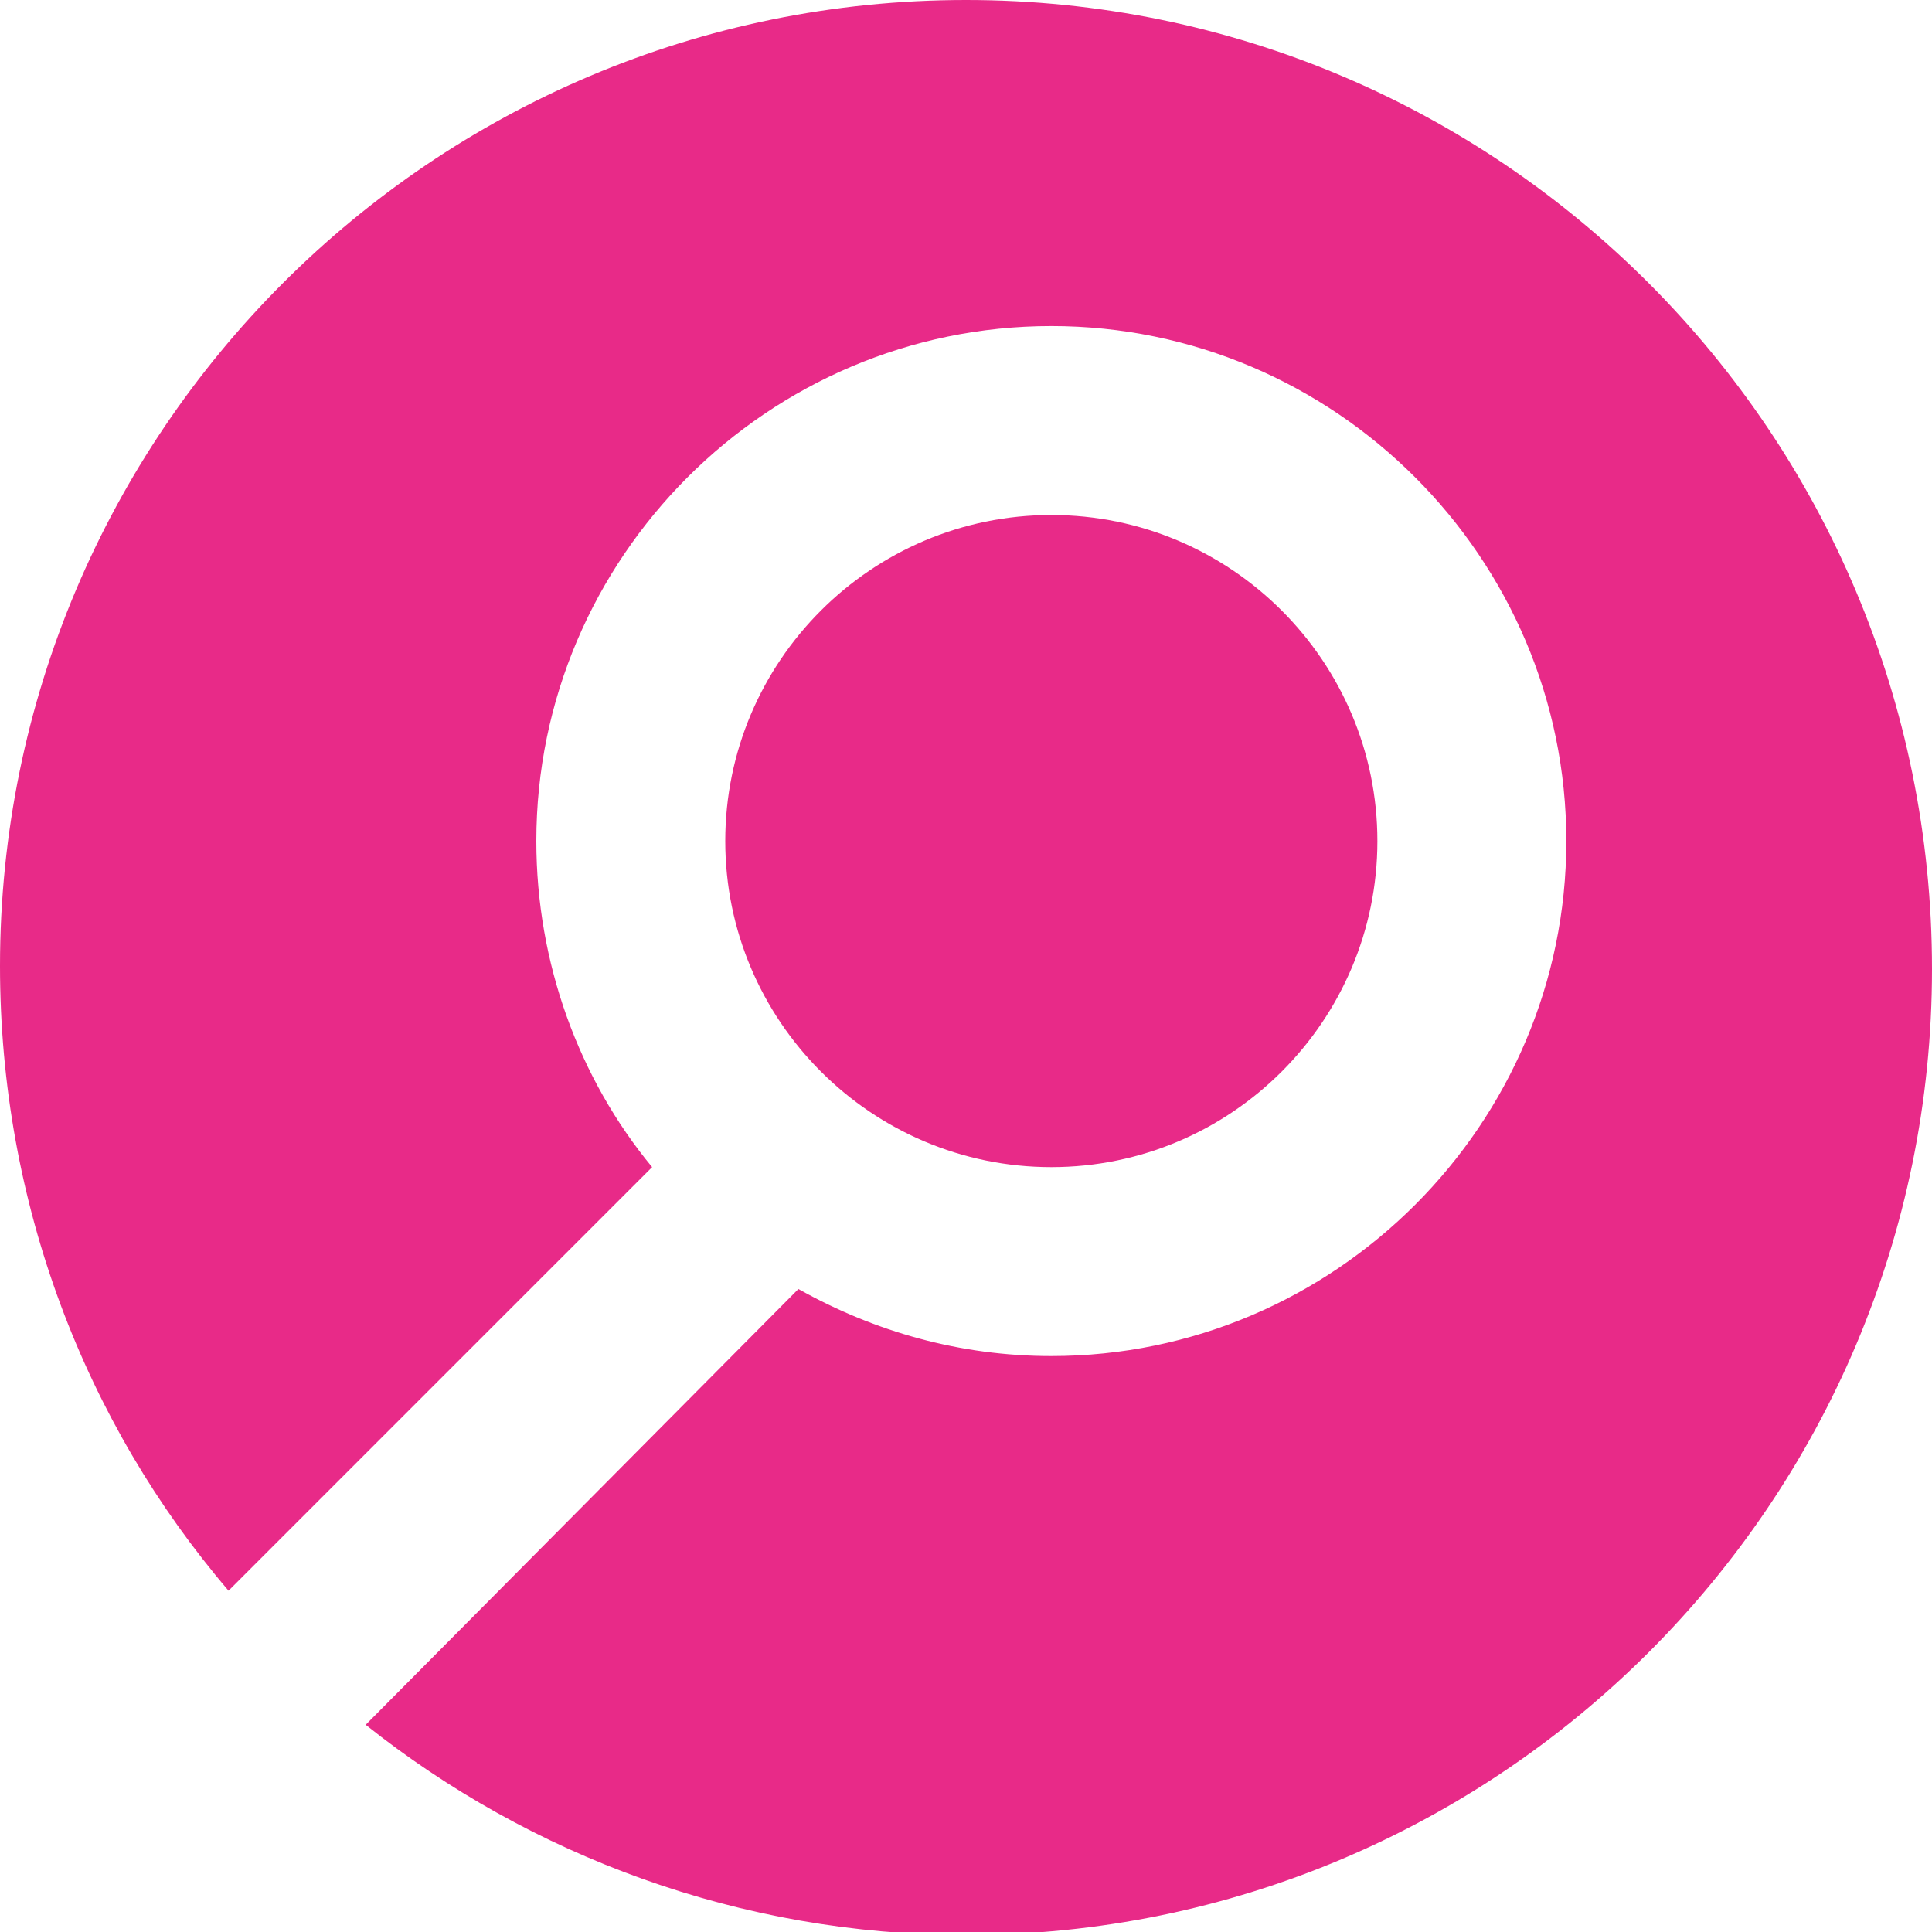
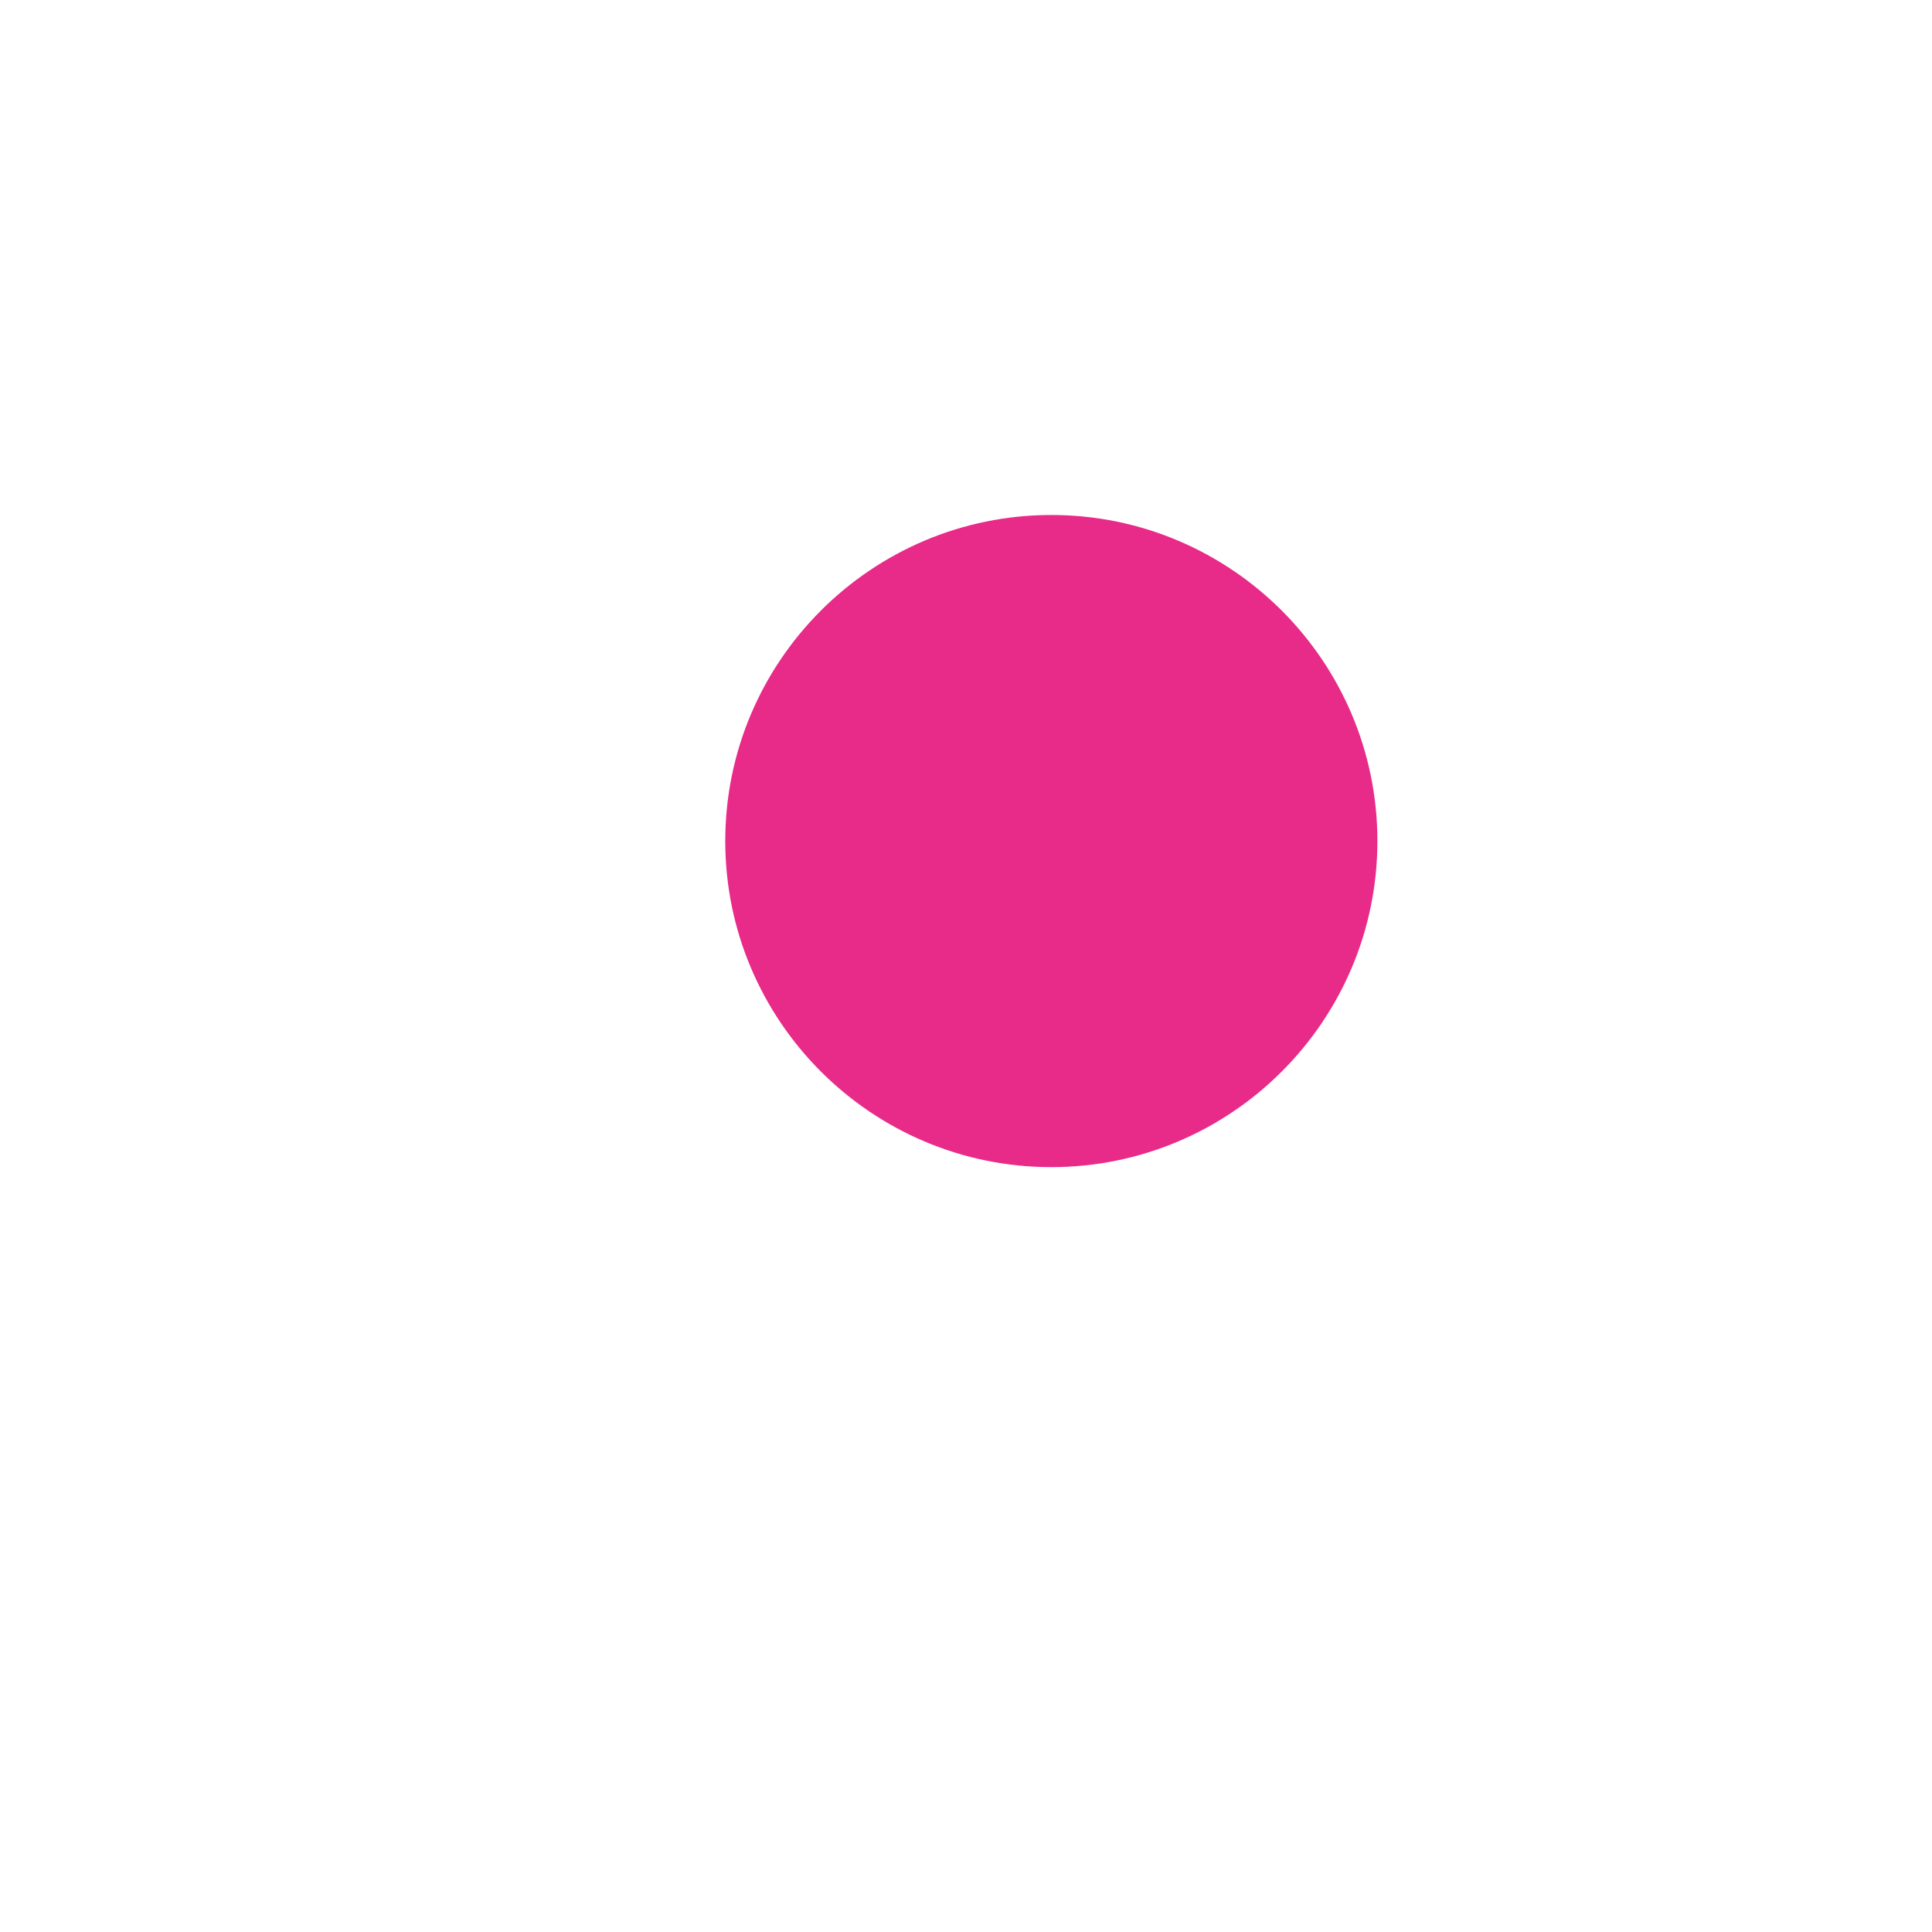
<svg xmlns="http://www.w3.org/2000/svg" id="Layer_1" x="0px" y="0px" viewBox="0 0 63.4 63.4" style="enable-background:new 0 0 63.4 63.4;" xml:space="preserve">
  <style type="text/css">	.st0{fill:#1A9DD9;}	.st1{fill:#E82A88;}</style>
  <path class="st1" d="M34.5,38.3c5.9,0,10.7-4.8,10.7-10.7s-4.8-10.7-10.7-10.7c-5.9,0-10.7,4.8-10.7,10.7S28.6,38.3,34.5,38.3" />
-   <path class="st1" d="M31.7,0C14.2,0,0,14.2,0,31.7c0,7.8,2.8,15,7.5,20.5l13.9-13.9c-2.4-2.9-3.8-6.7-3.8-10.7 c0-9.3,7.6-16.9,16.9-16.9c9.3,0,16.9,7.6,16.9,16.9c0,9.3-7.6,16.9-16.9,16.9c-3,0-5.8-0.8-8.3-2.2L12,56.6 c5.4,4.3,12.3,6.9,19.7,6.9c17.5,0,31.7-14.2,31.7-31.7C63.4,14.2,49.2,0,31.7,0" />
</svg>